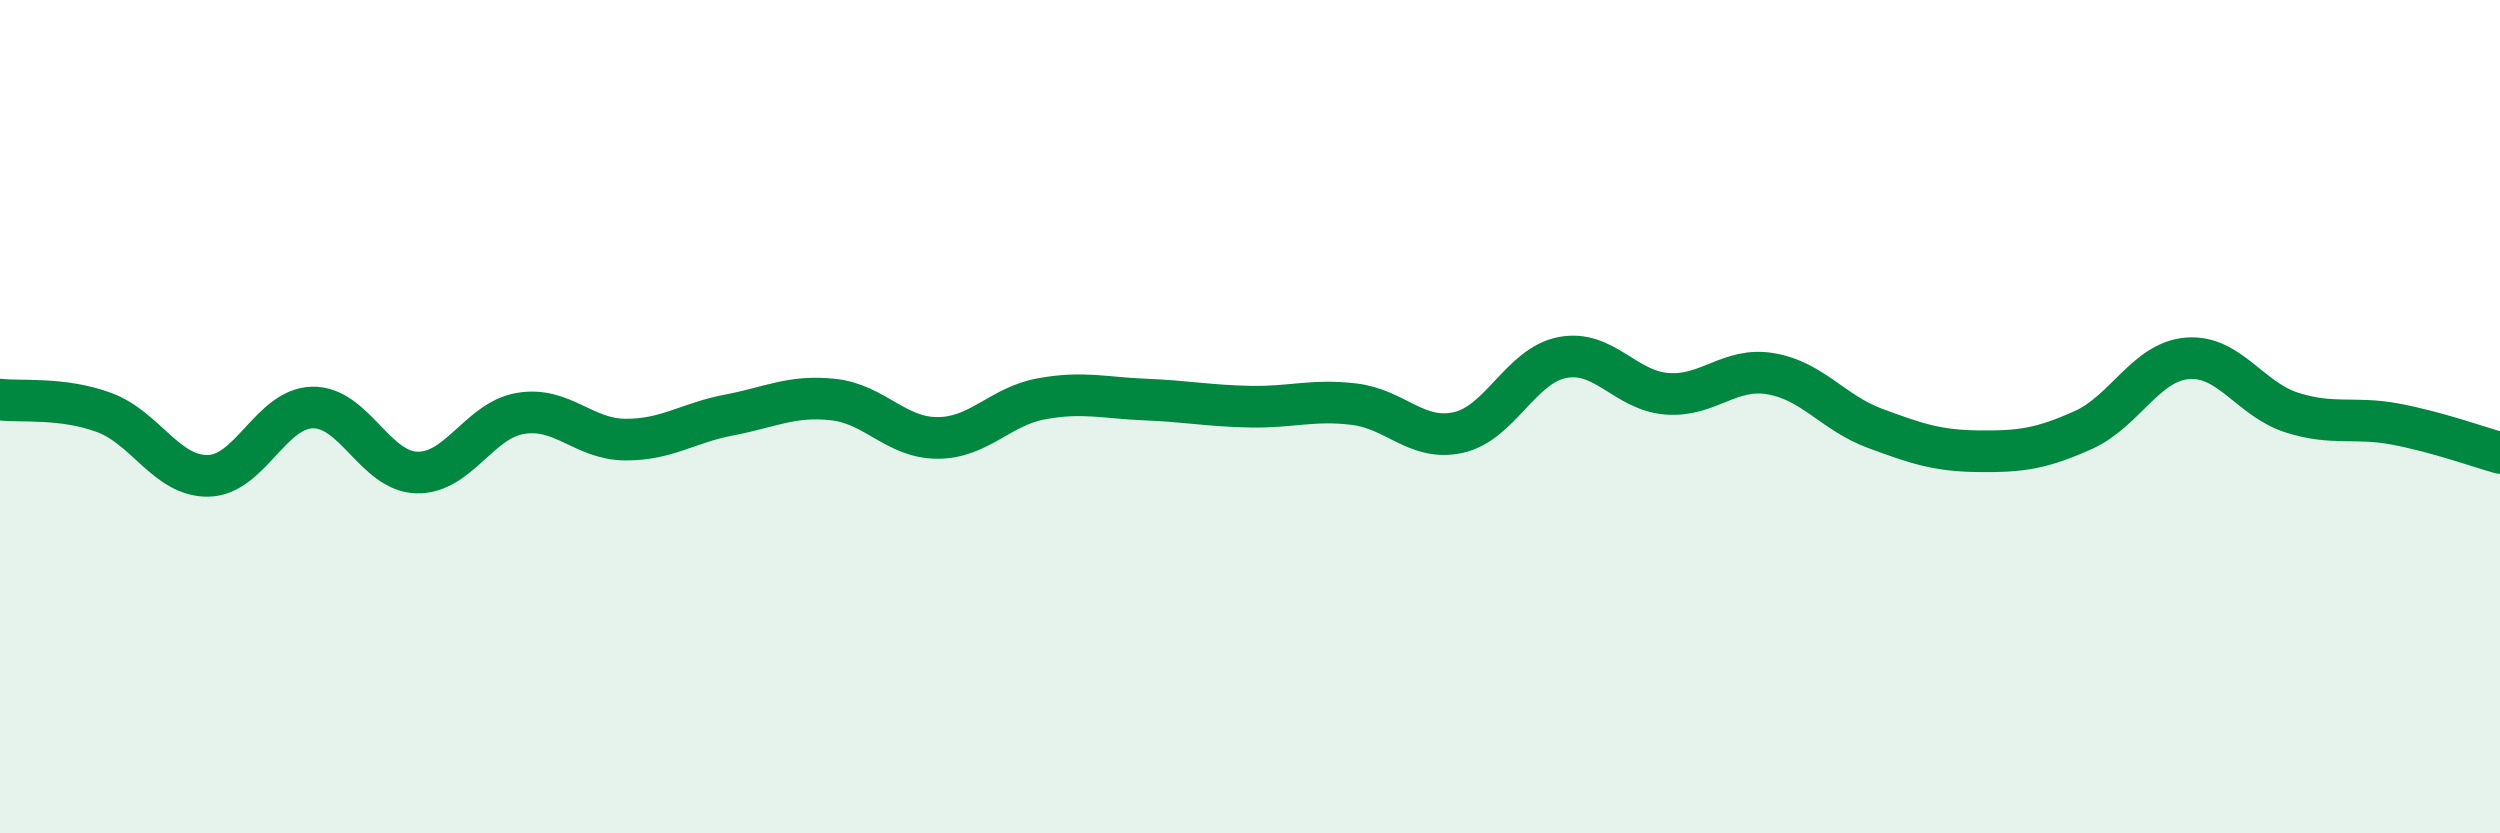
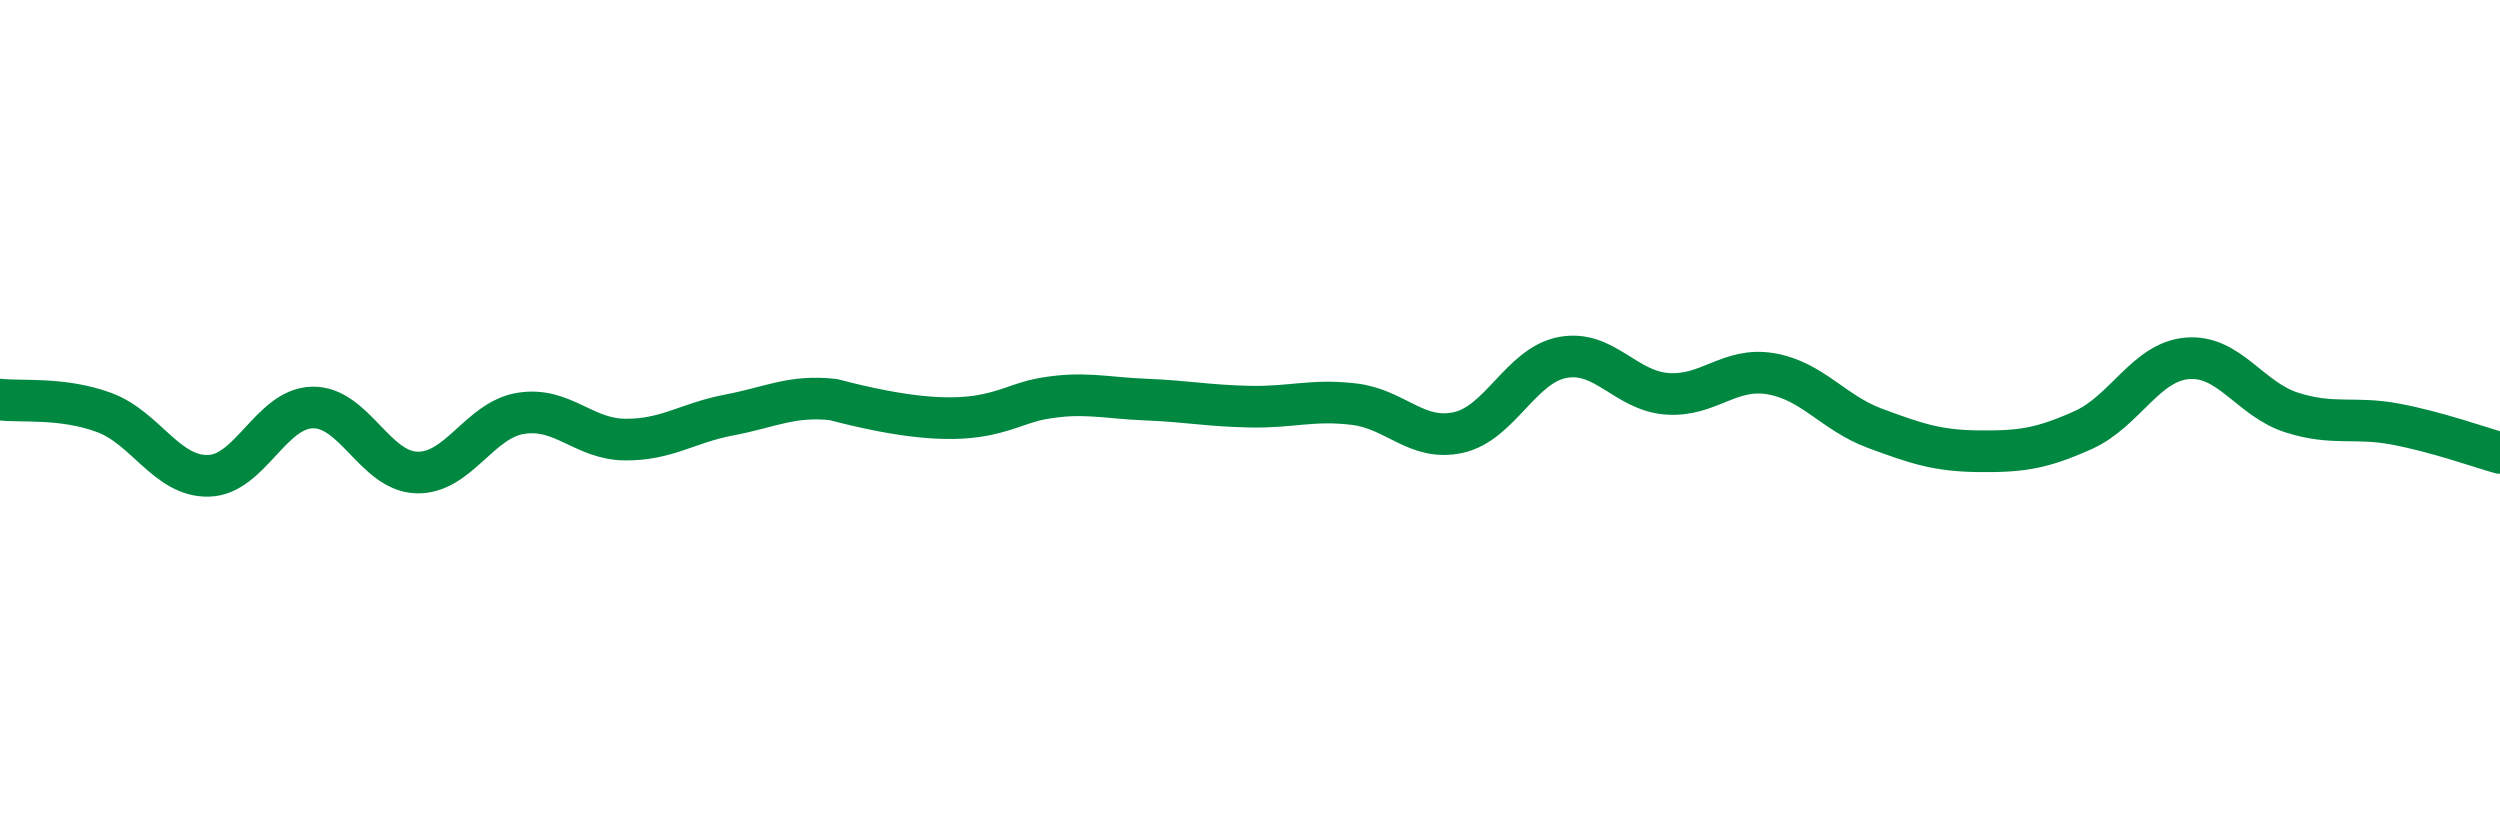
<svg xmlns="http://www.w3.org/2000/svg" width="60" height="20" viewBox="0 0 60 20">
-   <path d="M 0,9.59 C 0.5,9.65 1.5,9.53 2.5,9.9 C 3.5,10.27 4,11.44 5,11.42 C 6,11.4 6.5,9.8 7.5,9.78 C 8.5,9.76 9,11.31 10,11.34 C 11,11.37 11.5,10.08 12.5,9.92 C 13.5,9.76 14,10.54 15,10.55 C 16,10.56 16.5,10.15 17.5,9.96 C 18.5,9.77 19,9.48 20,9.59 C 21,9.7 21.5,10.51 22.5,10.51 C 23.5,10.51 24,9.75 25,9.57 C 26,9.39 26.5,9.55 27.5,9.59 C 28.5,9.63 29,9.74 30,9.76 C 31,9.78 31.5,9.58 32.5,9.7 C 33.5,9.82 34,10.6 35,10.38 C 36,10.16 36.5,8.77 37.5,8.58 C 38.5,8.39 39,9.37 40,9.45 C 41,9.53 41.5,8.8 42.5,8.97 C 43.5,9.14 44,9.91 45,10.28 C 46,10.65 46.5,10.82 47.5,10.83 C 48.5,10.84 49,10.77 50,10.32 C 51,9.87 51.5,8.68 52.5,8.6 C 53.5,8.52 54,9.58 55,9.9 C 56,10.22 56.5,9.99 57.5,10.18 C 58.5,10.37 59.5,10.73 60,10.87L60 20L0 20Z" fill="#008740" opacity="0.1" stroke-linecap="round" stroke-linejoin="round" />
-   <path d="M 0,9.59 C 0.5,9.65 1.5,9.53 2.5,9.9 C 3.5,10.27 4,11.44 5,11.42 C 6,11.4 6.5,9.8 7.5,9.78 C 8.5,9.76 9,11.31 10,11.34 C 11,11.37 11.5,10.08 12.5,9.92 C 13.5,9.76 14,10.54 15,10.55 C 16,10.56 16.5,10.15 17.5,9.96 C 18.5,9.77 19,9.48 20,9.59 C 21,9.7 21.5,10.51 22.5,10.51 C 23.5,10.51 24,9.75 25,9.57 C 26,9.39 26.5,9.55 27.5,9.59 C 28.5,9.63 29,9.74 30,9.76 C 31,9.78 31.5,9.58 32.5,9.7 C 33.5,9.82 34,10.6 35,10.38 C 36,10.16 36.5,8.77 37.5,8.58 C 38.5,8.39 39,9.37 40,9.45 C 41,9.53 41.5,8.8 42.5,8.97 C 43.5,9.14 44,9.91 45,10.28 C 46,10.65 46.5,10.82 47.5,10.83 C 48.5,10.84 49,10.77 50,10.32 C 51,9.87 51.5,8.68 52.5,8.6 C 53.5,8.52 54,9.58 55,9.9 C 56,10.22 56.5,9.99 57.5,10.18 C 58.5,10.37 59.5,10.73 60,10.87" stroke="#008740" stroke-width="1" fill="none" stroke-linecap="round" stroke-linejoin="round" />
+   <path d="M 0,9.59 C 0.5,9.65 1.5,9.53 2.5,9.9 C 3.5,10.27 4,11.44 5,11.42 C 6,11.4 6.5,9.8 7.5,9.78 C 8.5,9.76 9,11.31 10,11.34 C 11,11.37 11.5,10.08 12.5,9.92 C 13.5,9.76 14,10.54 15,10.55 C 16,10.56 16.5,10.15 17.5,9.96 C 18.5,9.77 19,9.48 20,9.59 C 23.5,10.51 24,9.75 25,9.57 C 26,9.39 26.5,9.55 27.5,9.59 C 28.5,9.63 29,9.74 30,9.76 C 31,9.78 31.5,9.58 32.5,9.7 C 33.5,9.82 34,10.6 35,10.38 C 36,10.16 36.5,8.77 37.5,8.58 C 38.5,8.39 39,9.37 40,9.45 C 41,9.53 41.5,8.8 42.5,8.97 C 43.5,9.14 44,9.91 45,10.28 C 46,10.65 46.5,10.82 47.5,10.83 C 48.5,10.84 49,10.77 50,10.32 C 51,9.87 51.5,8.68 52.5,8.6 C 53.5,8.52 54,9.58 55,9.9 C 56,10.22 56.5,9.99 57.5,10.18 C 58.5,10.37 59.5,10.73 60,10.87" stroke="#008740" stroke-width="1" fill="none" stroke-linecap="round" stroke-linejoin="round" />
</svg>